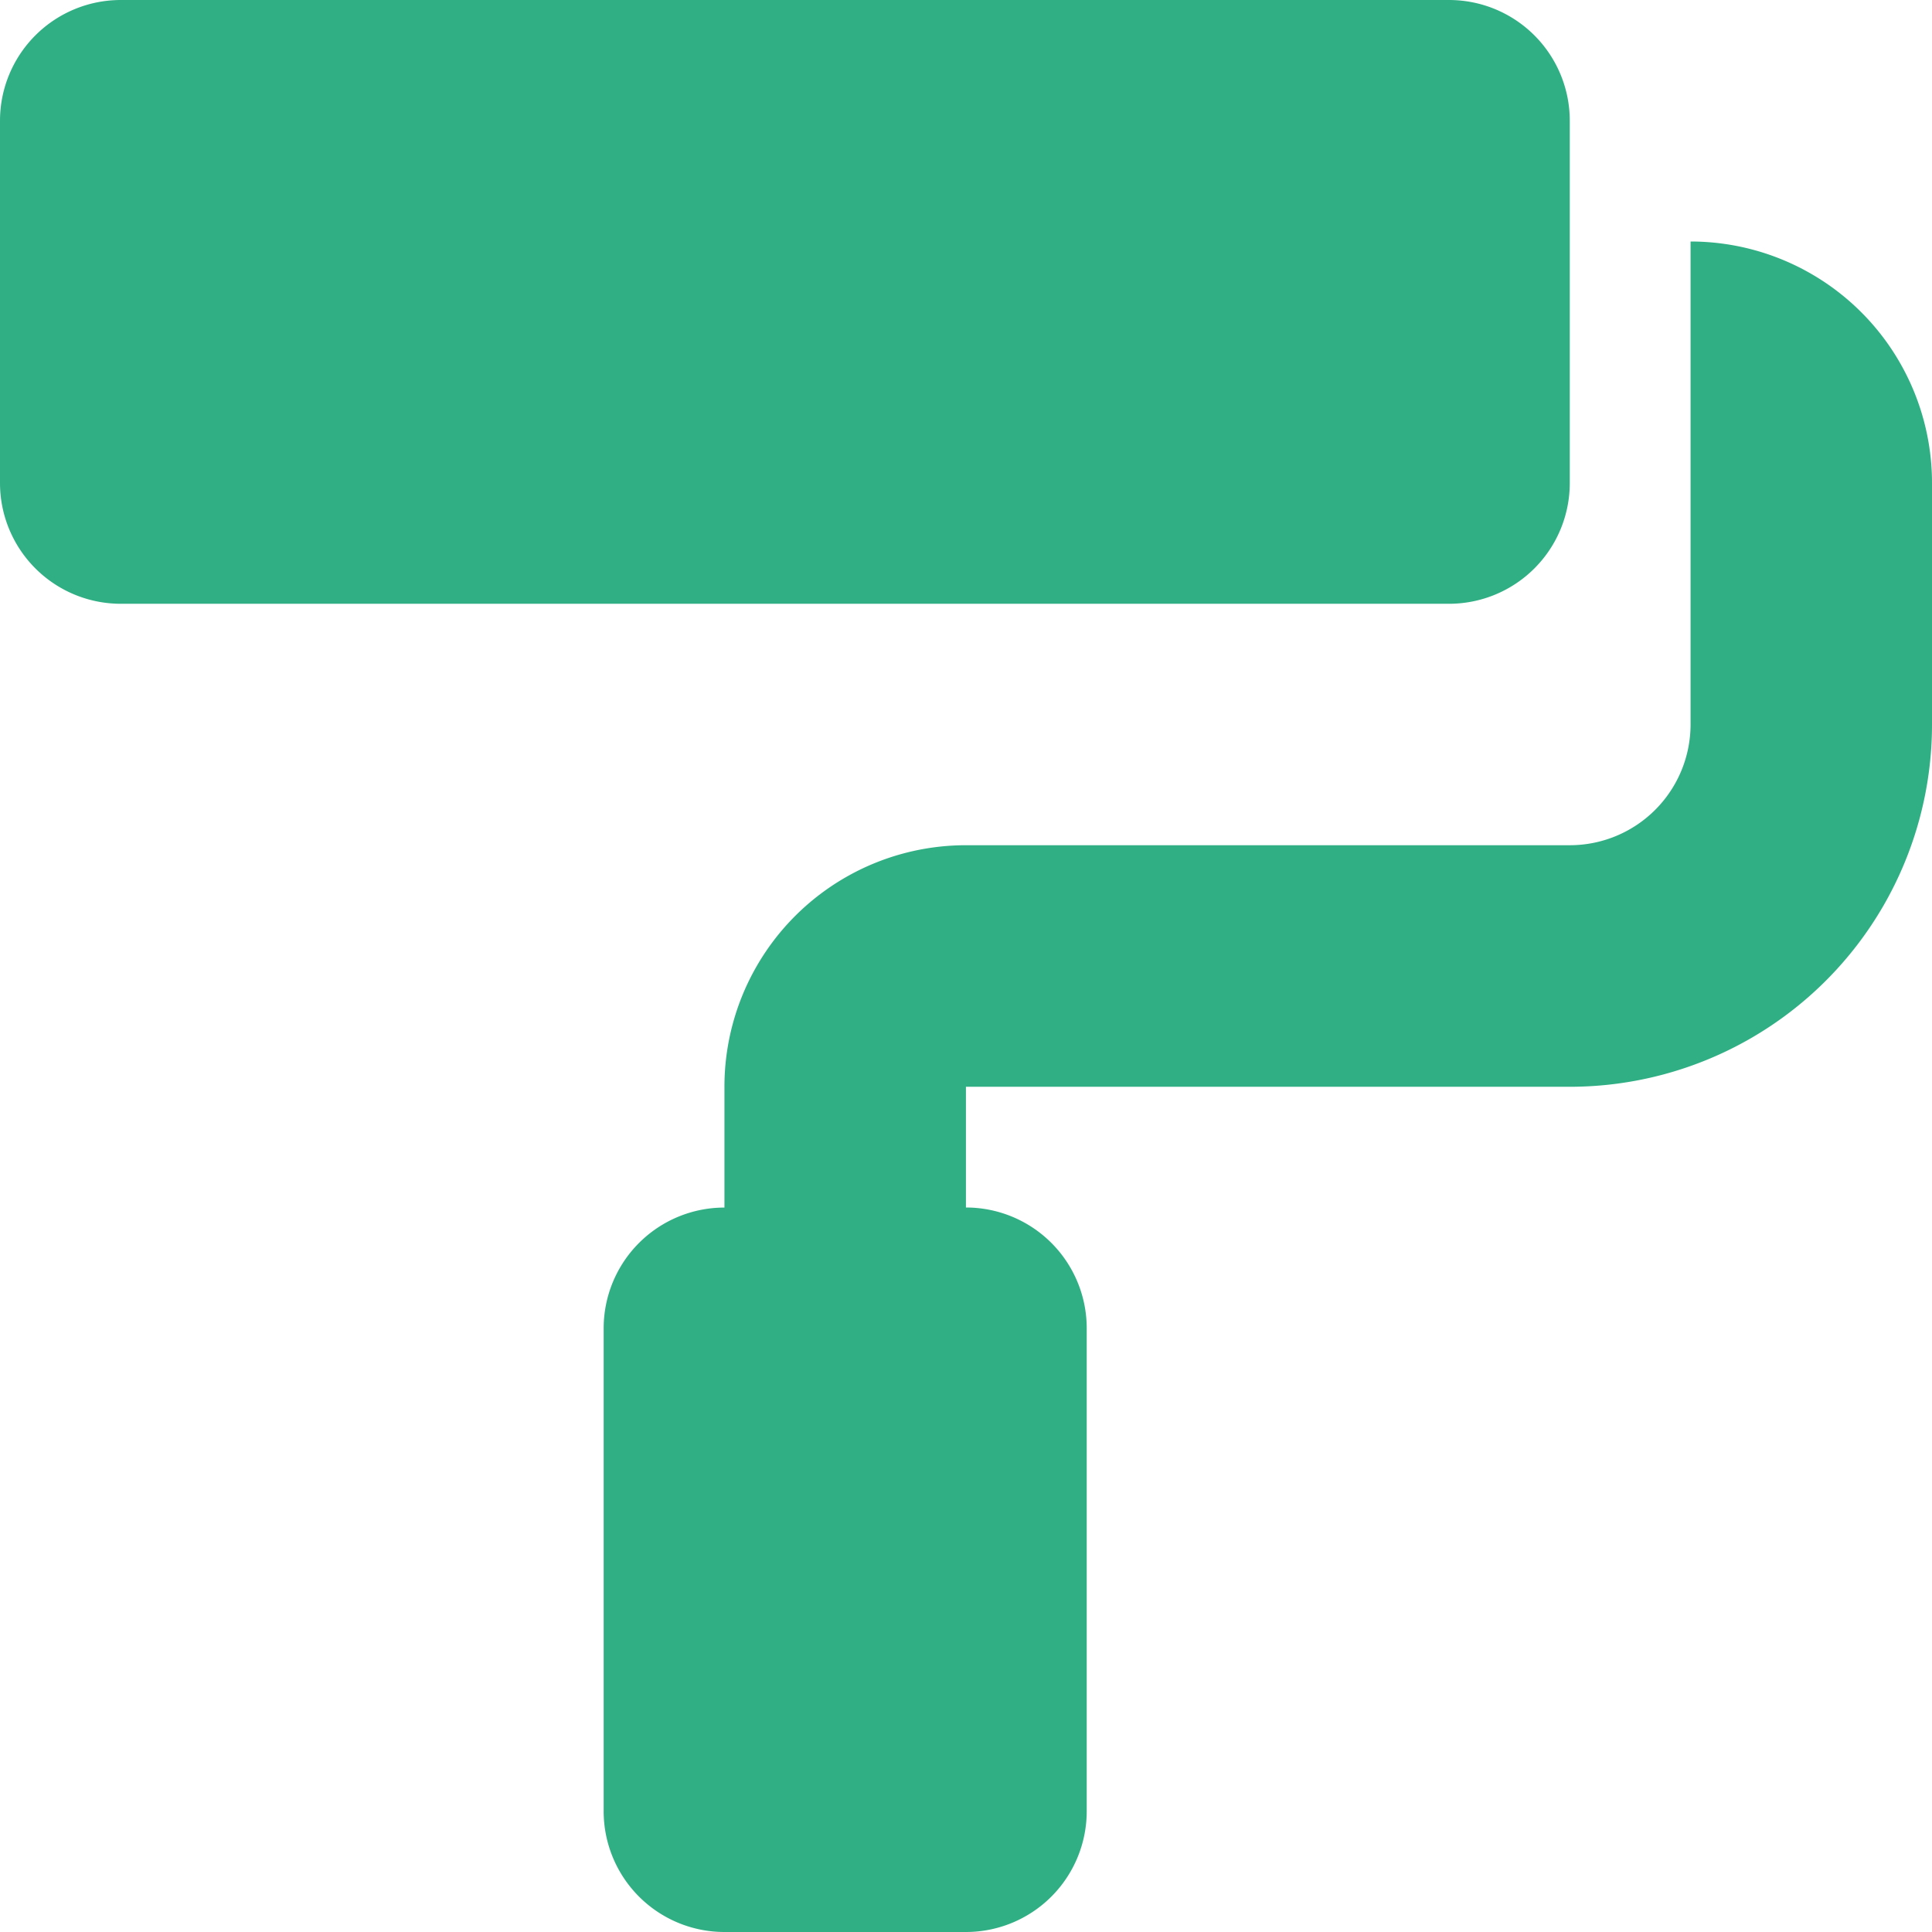
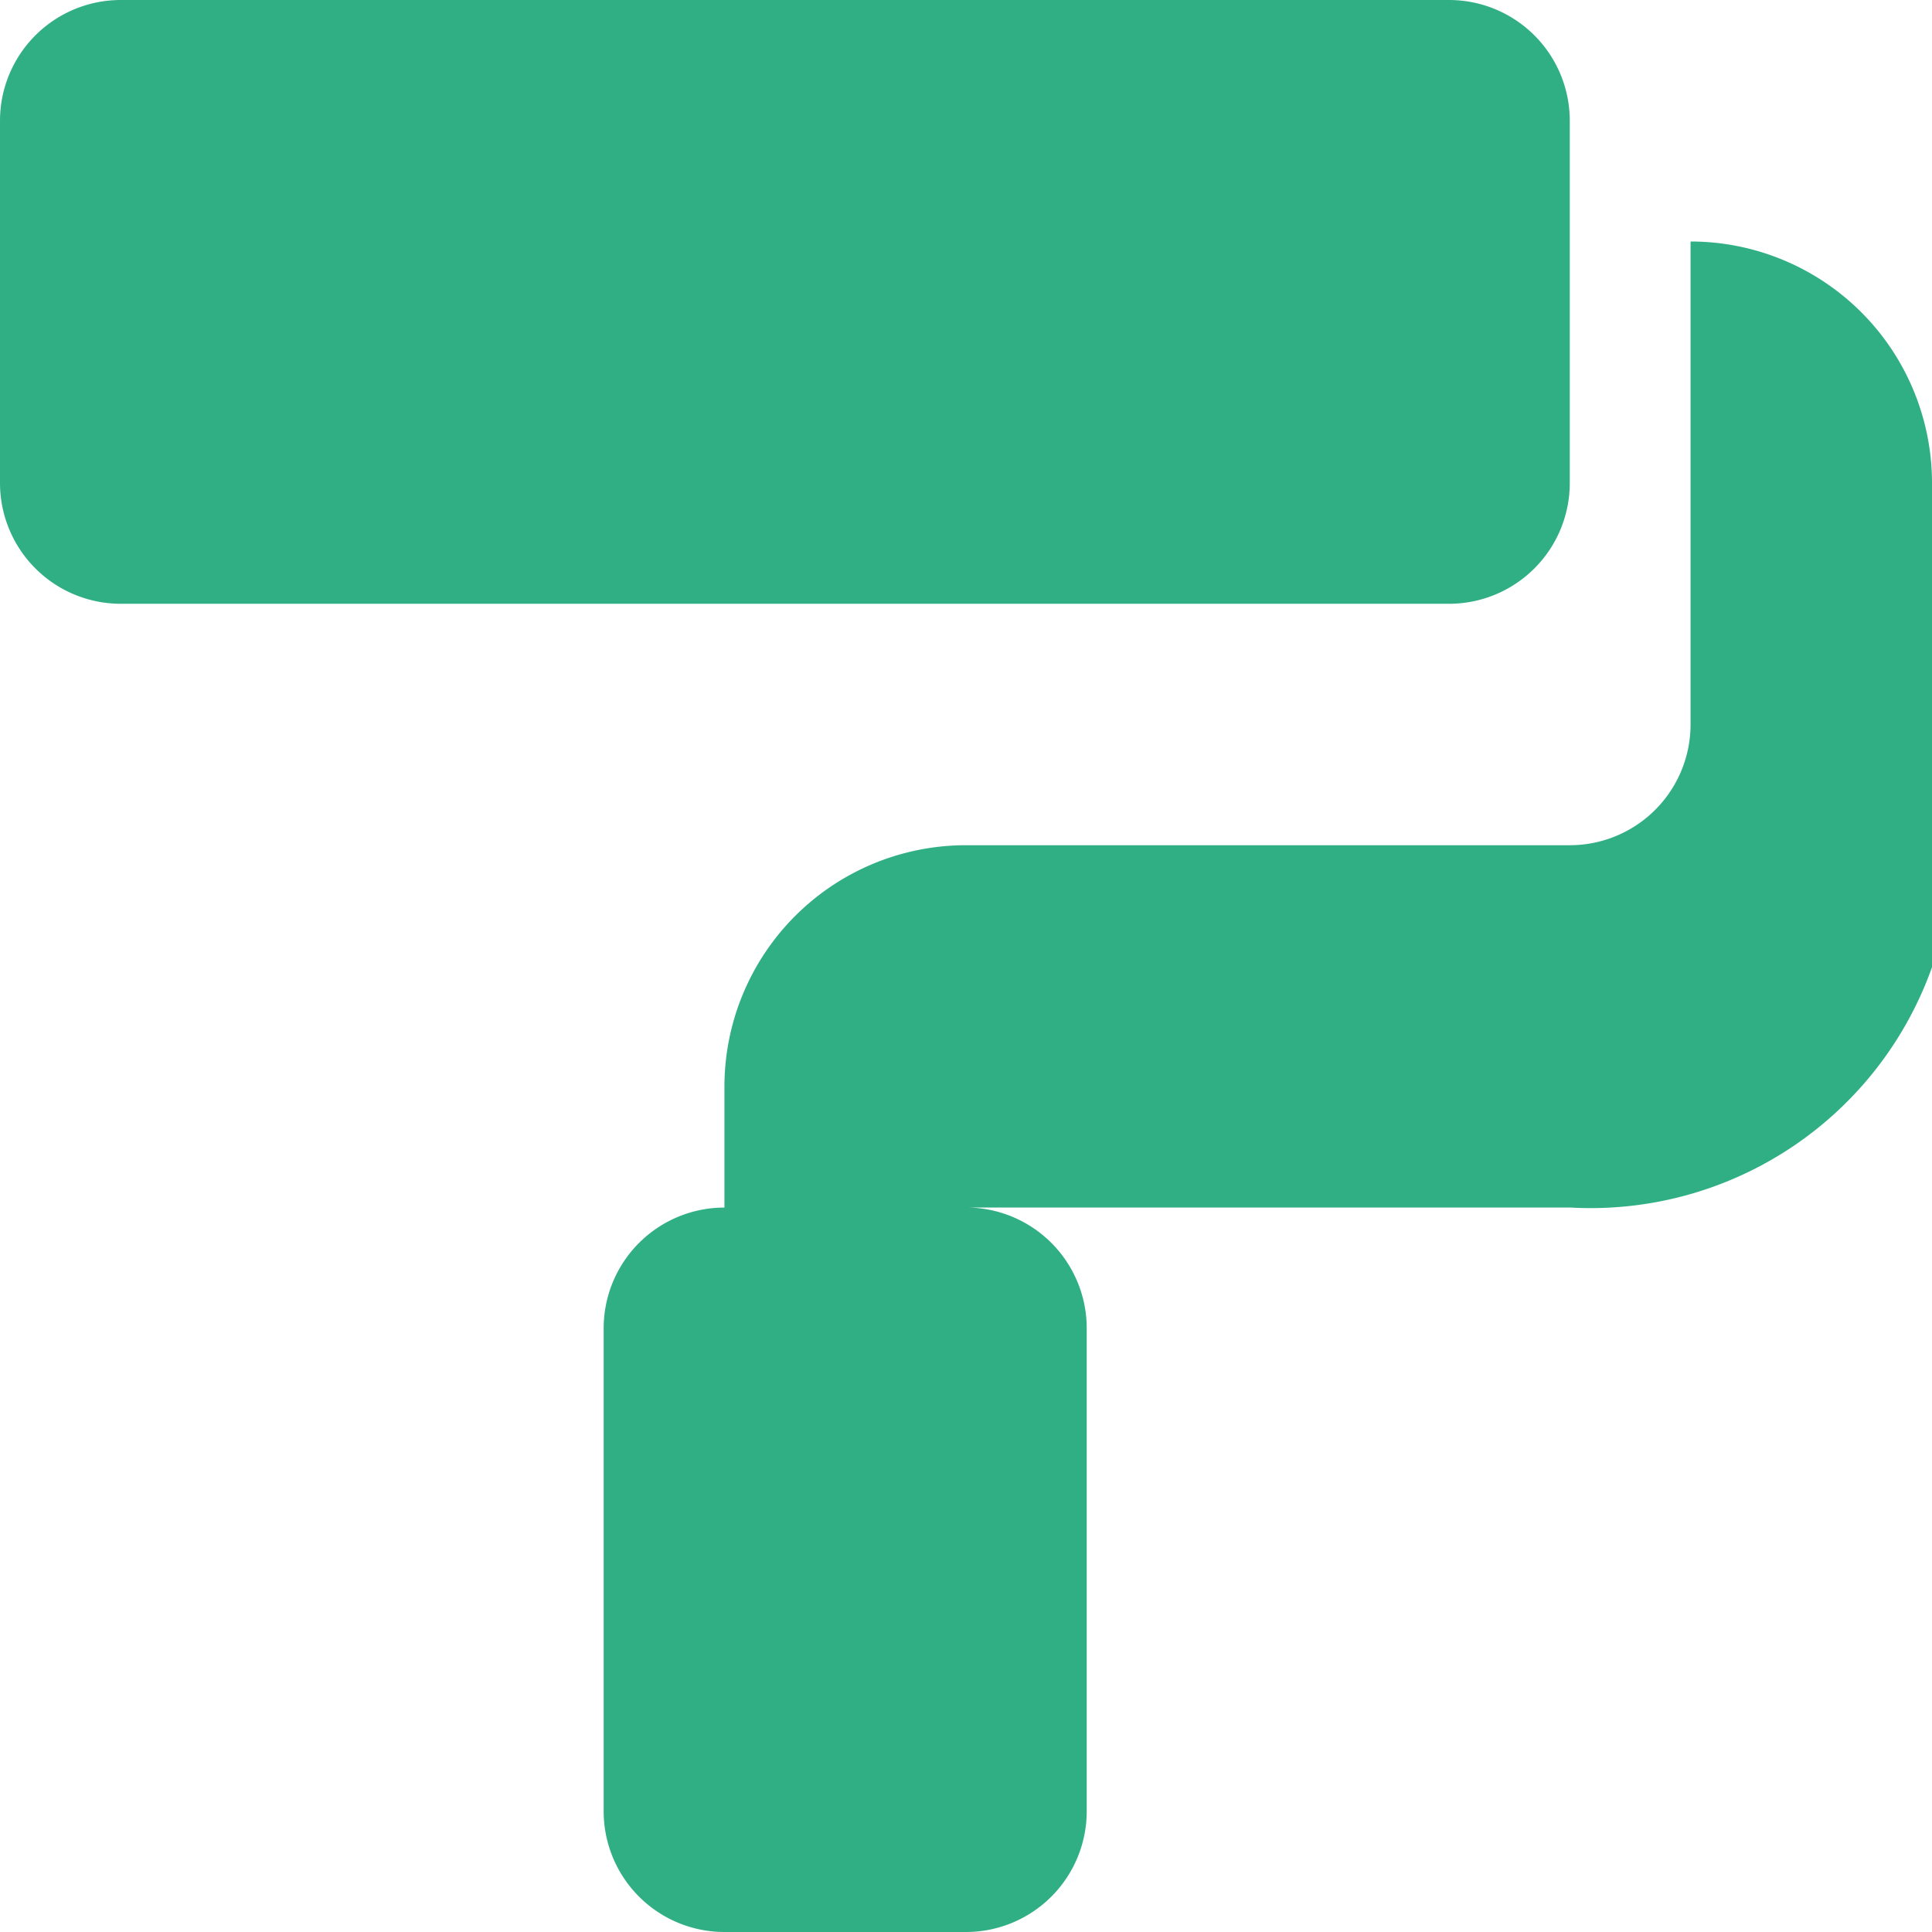
<svg xmlns="http://www.w3.org/2000/svg" width="31.736" height="31.736" viewBox="0 0 31.736 31.736">
-   <path id="Icon_awesome-paint-roller" data-name="Icon awesome-paint-roller" d="M25.786,7.934V1.984A1.984,1.984,0,0,0,23.8,0H1.984A1.984,1.984,0,0,0,0,1.984V7.934A1.984,1.984,0,0,0,1.984,9.918H23.8A1.984,1.984,0,0,0,25.786,7.934Zm1.984-3.967V11.9a1.984,1.984,0,0,1-1.984,1.984H15.868A3.967,3.967,0,0,0,11.9,17.852v1.984a1.984,1.984,0,0,0-1.984,1.984v7.934A1.984,1.984,0,0,0,11.9,31.736h3.967a1.984,1.984,0,0,0,1.984-1.984V21.819a1.984,1.984,0,0,0-1.984-1.984V17.852h9.918A5.951,5.951,0,0,0,31.736,11.9V7.934A3.967,3.967,0,0,0,27.769,3.967Z" fill="#30af85" />
+   <path id="Icon_awesome-paint-roller" data-name="Icon awesome-paint-roller" d="M25.786,7.934V1.984A1.984,1.984,0,0,0,23.8,0H1.984A1.984,1.984,0,0,0,0,1.984V7.934A1.984,1.984,0,0,0,1.984,9.918H23.8A1.984,1.984,0,0,0,25.786,7.934Zm1.984-3.967V11.9a1.984,1.984,0,0,1-1.984,1.984H15.868A3.967,3.967,0,0,0,11.9,17.852v1.984a1.984,1.984,0,0,0-1.984,1.984v7.934A1.984,1.984,0,0,0,11.9,31.736h3.967a1.984,1.984,0,0,0,1.984-1.984V21.819a1.984,1.984,0,0,0-1.984-1.984h9.918A5.951,5.951,0,0,0,31.736,11.9V7.934A3.967,3.967,0,0,0,27.769,3.967Z" fill="#30af85" />
</svg>